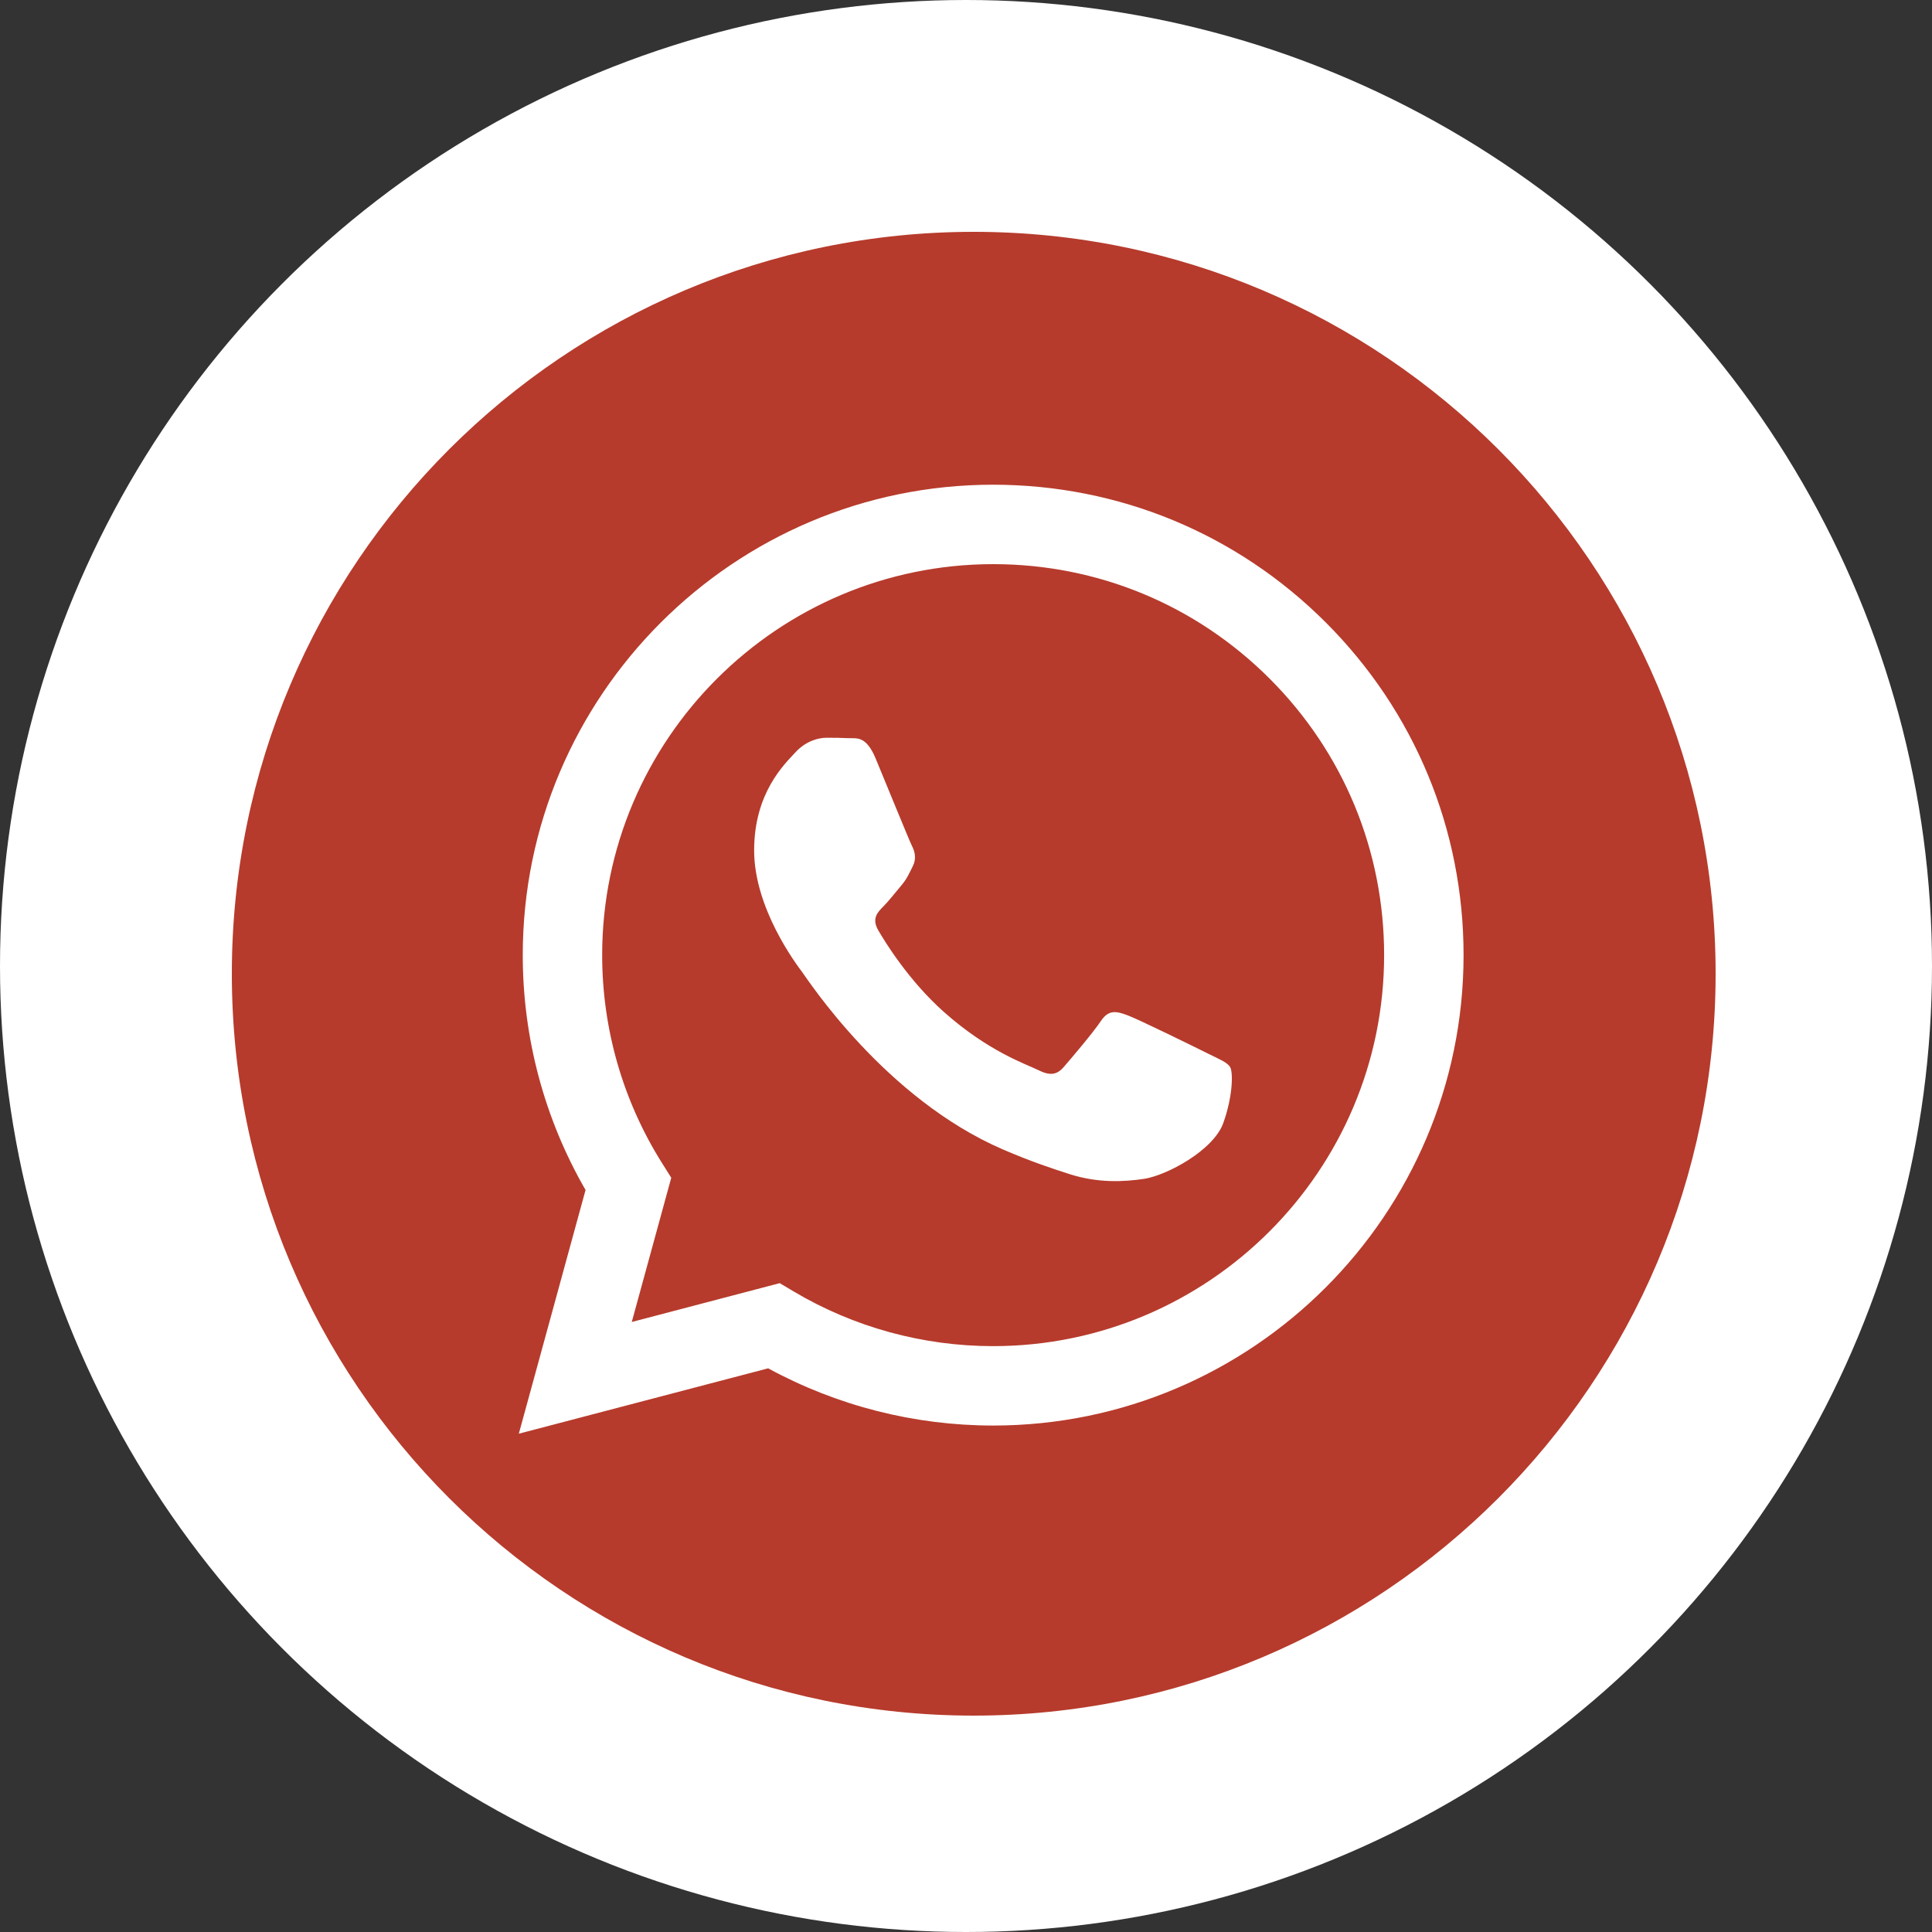
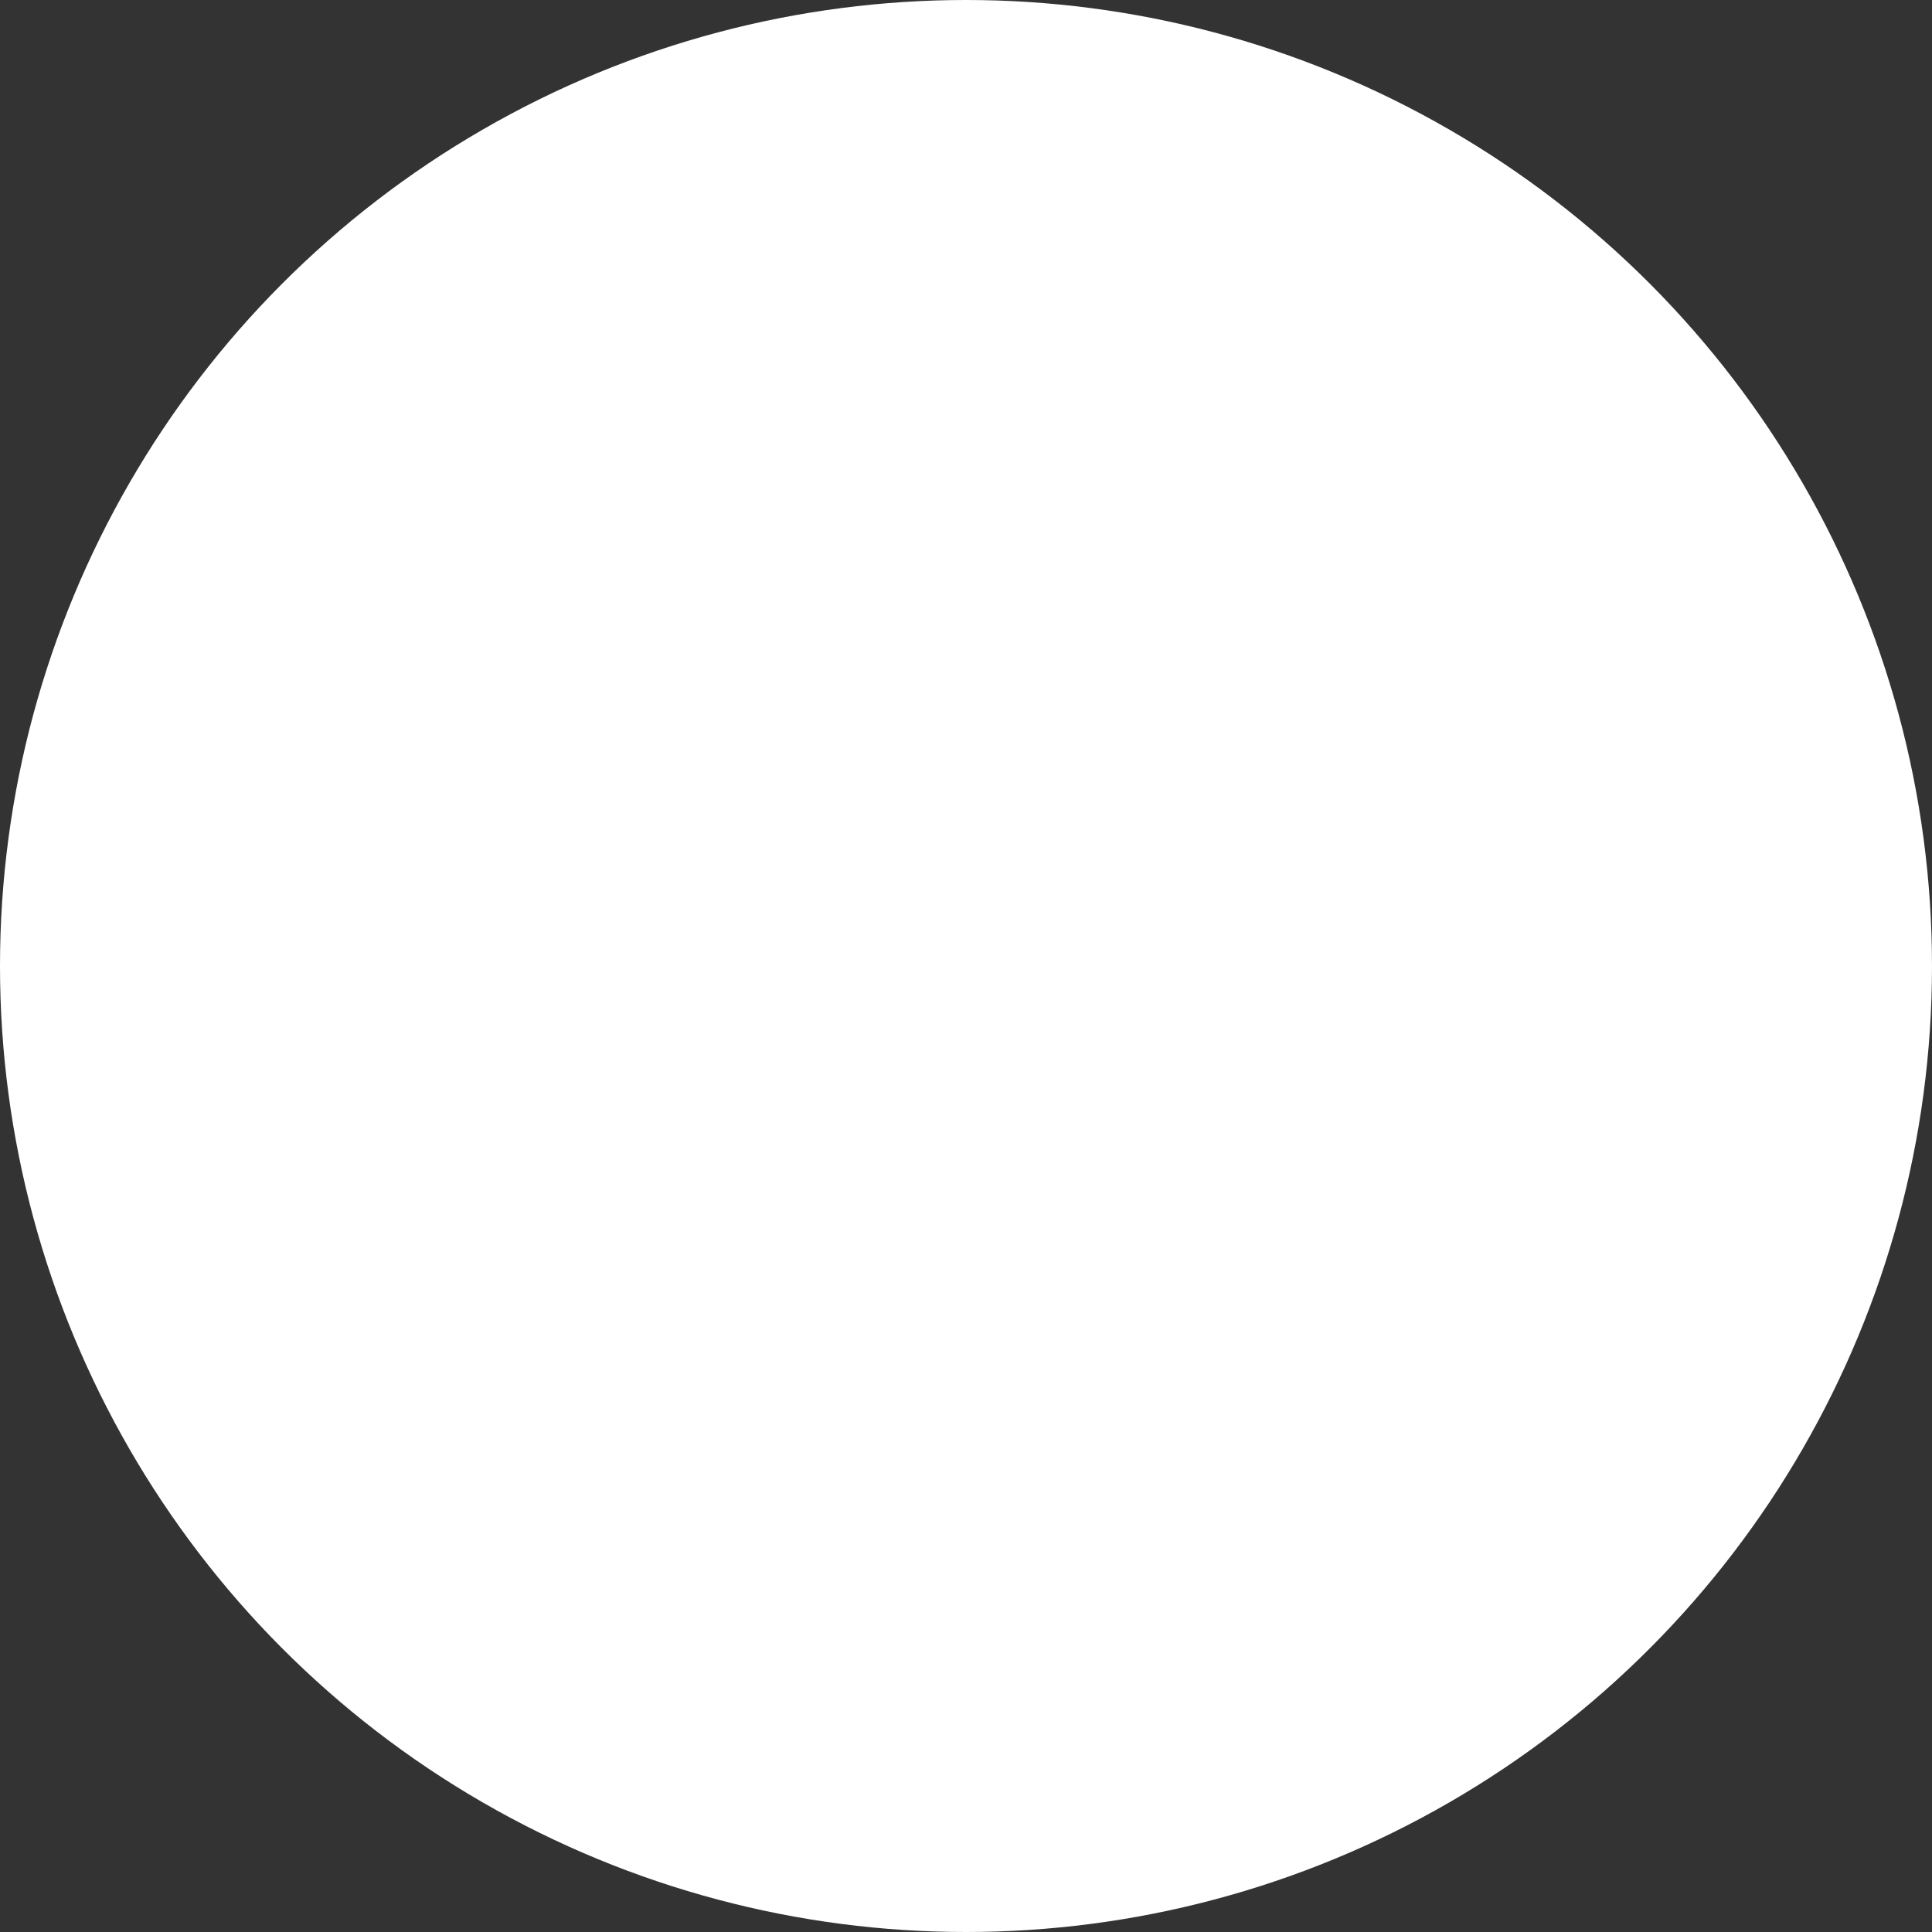
<svg xmlns="http://www.w3.org/2000/svg" width="50" height="50" viewBox="0 0 50 50" fill="none">
  <rect x="0" y="0" width="50" height="50" fill="#333333" stroke="none" />
  <circle cx="25" cy="25" r="25" fill="white" />
-   <path fill-rule="evenodd" clip-rule="evenodd" d="M25.2 6C35.797 6 44.4 14.603 44.4 25.2C44.4 35.797 35.797 44.4 25.2 44.4C14.603 44.4 6 35.797 6 25.2C6 14.603 14.603 6 25.2 6ZM34.315 16.113C32.016 13.813 28.959 12.546 25.703 12.544C18.993 12.544 13.532 18.003 13.529 24.713C13.528 26.858 14.089 28.952 15.154 30.797L13.427 37.104L19.88 35.412C21.659 36.381 23.66 36.892 25.698 36.893H25.703C32.412 36.893 37.874 31.433 37.877 24.723C37.878 21.471 36.613 18.413 34.315 16.113ZM25.703 34.838H25.699C23.883 34.837 22.102 34.349 20.549 33.428L20.179 33.208L16.35 34.213L17.372 30.48L17.131 30.097C16.119 28.487 15.584 26.625 15.584 24.714C15.587 19.137 20.126 14.6 25.707 14.6C28.41 14.601 30.95 15.654 32.861 17.566C34.771 19.478 35.822 22.02 35.821 24.722C35.819 30.3 31.28 34.837 25.703 34.838ZM31.253 27.262C30.949 27.11 29.453 26.374 29.174 26.273C28.896 26.171 28.693 26.12 28.49 26.425C28.287 26.729 27.704 27.414 27.527 27.617C27.35 27.82 27.172 27.845 26.868 27.693C26.564 27.541 25.584 27.22 24.422 26.184C23.518 25.378 22.907 24.382 22.73 24.077C22.552 23.773 22.711 23.608 22.863 23.457C23 23.32 23.167 23.102 23.319 22.924C23.471 22.746 23.522 22.619 23.623 22.417C23.725 22.214 23.674 22.036 23.598 21.884C23.522 21.732 22.914 20.235 22.66 19.626C22.413 19.033 22.163 19.113 21.976 19.104C21.799 19.095 21.596 19.093 21.393 19.093C21.19 19.093 20.861 19.169 20.582 19.474C20.303 19.778 19.517 20.514 19.517 22.011C19.517 23.507 20.607 24.953 20.759 25.156C20.911 25.359 22.904 28.431 25.956 29.748C26.681 30.061 27.248 30.248 27.69 30.389C28.418 30.62 29.081 30.587 29.606 30.509C30.19 30.422 31.405 29.773 31.659 29.063C31.912 28.353 31.912 27.744 31.836 27.617C31.76 27.49 31.557 27.414 31.253 27.262Z" fill="#B63B2C" />
</svg>